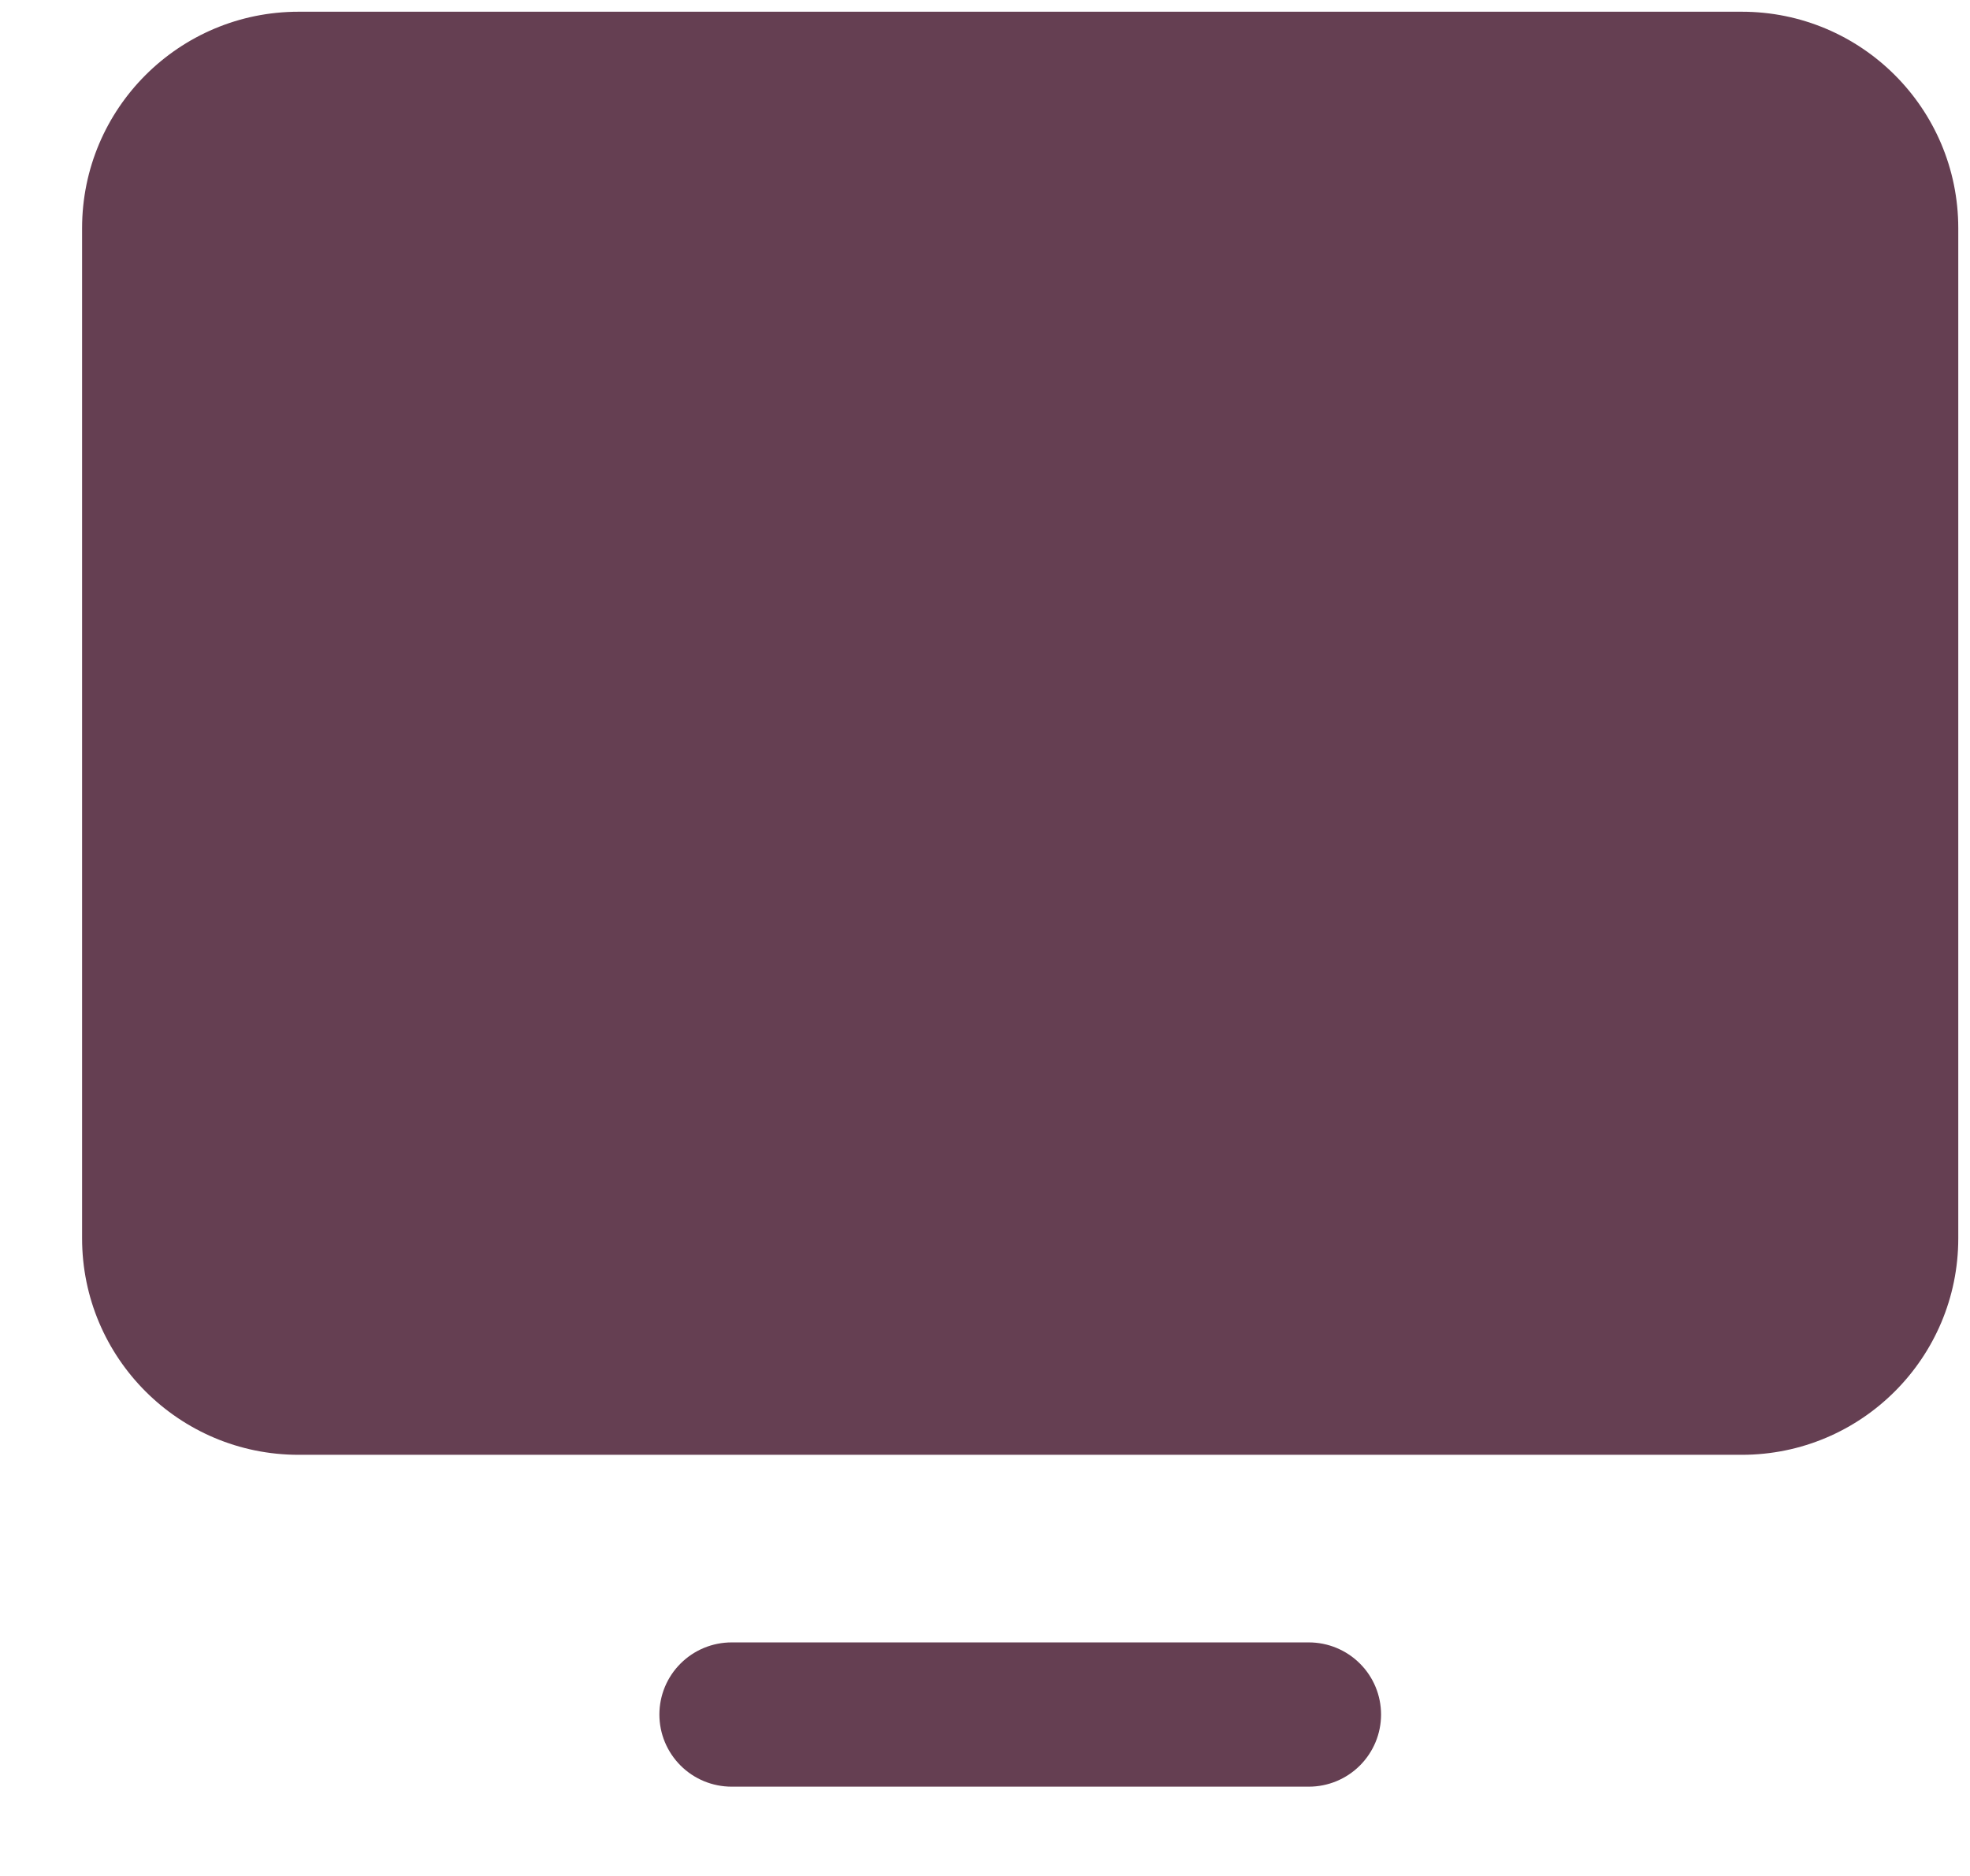
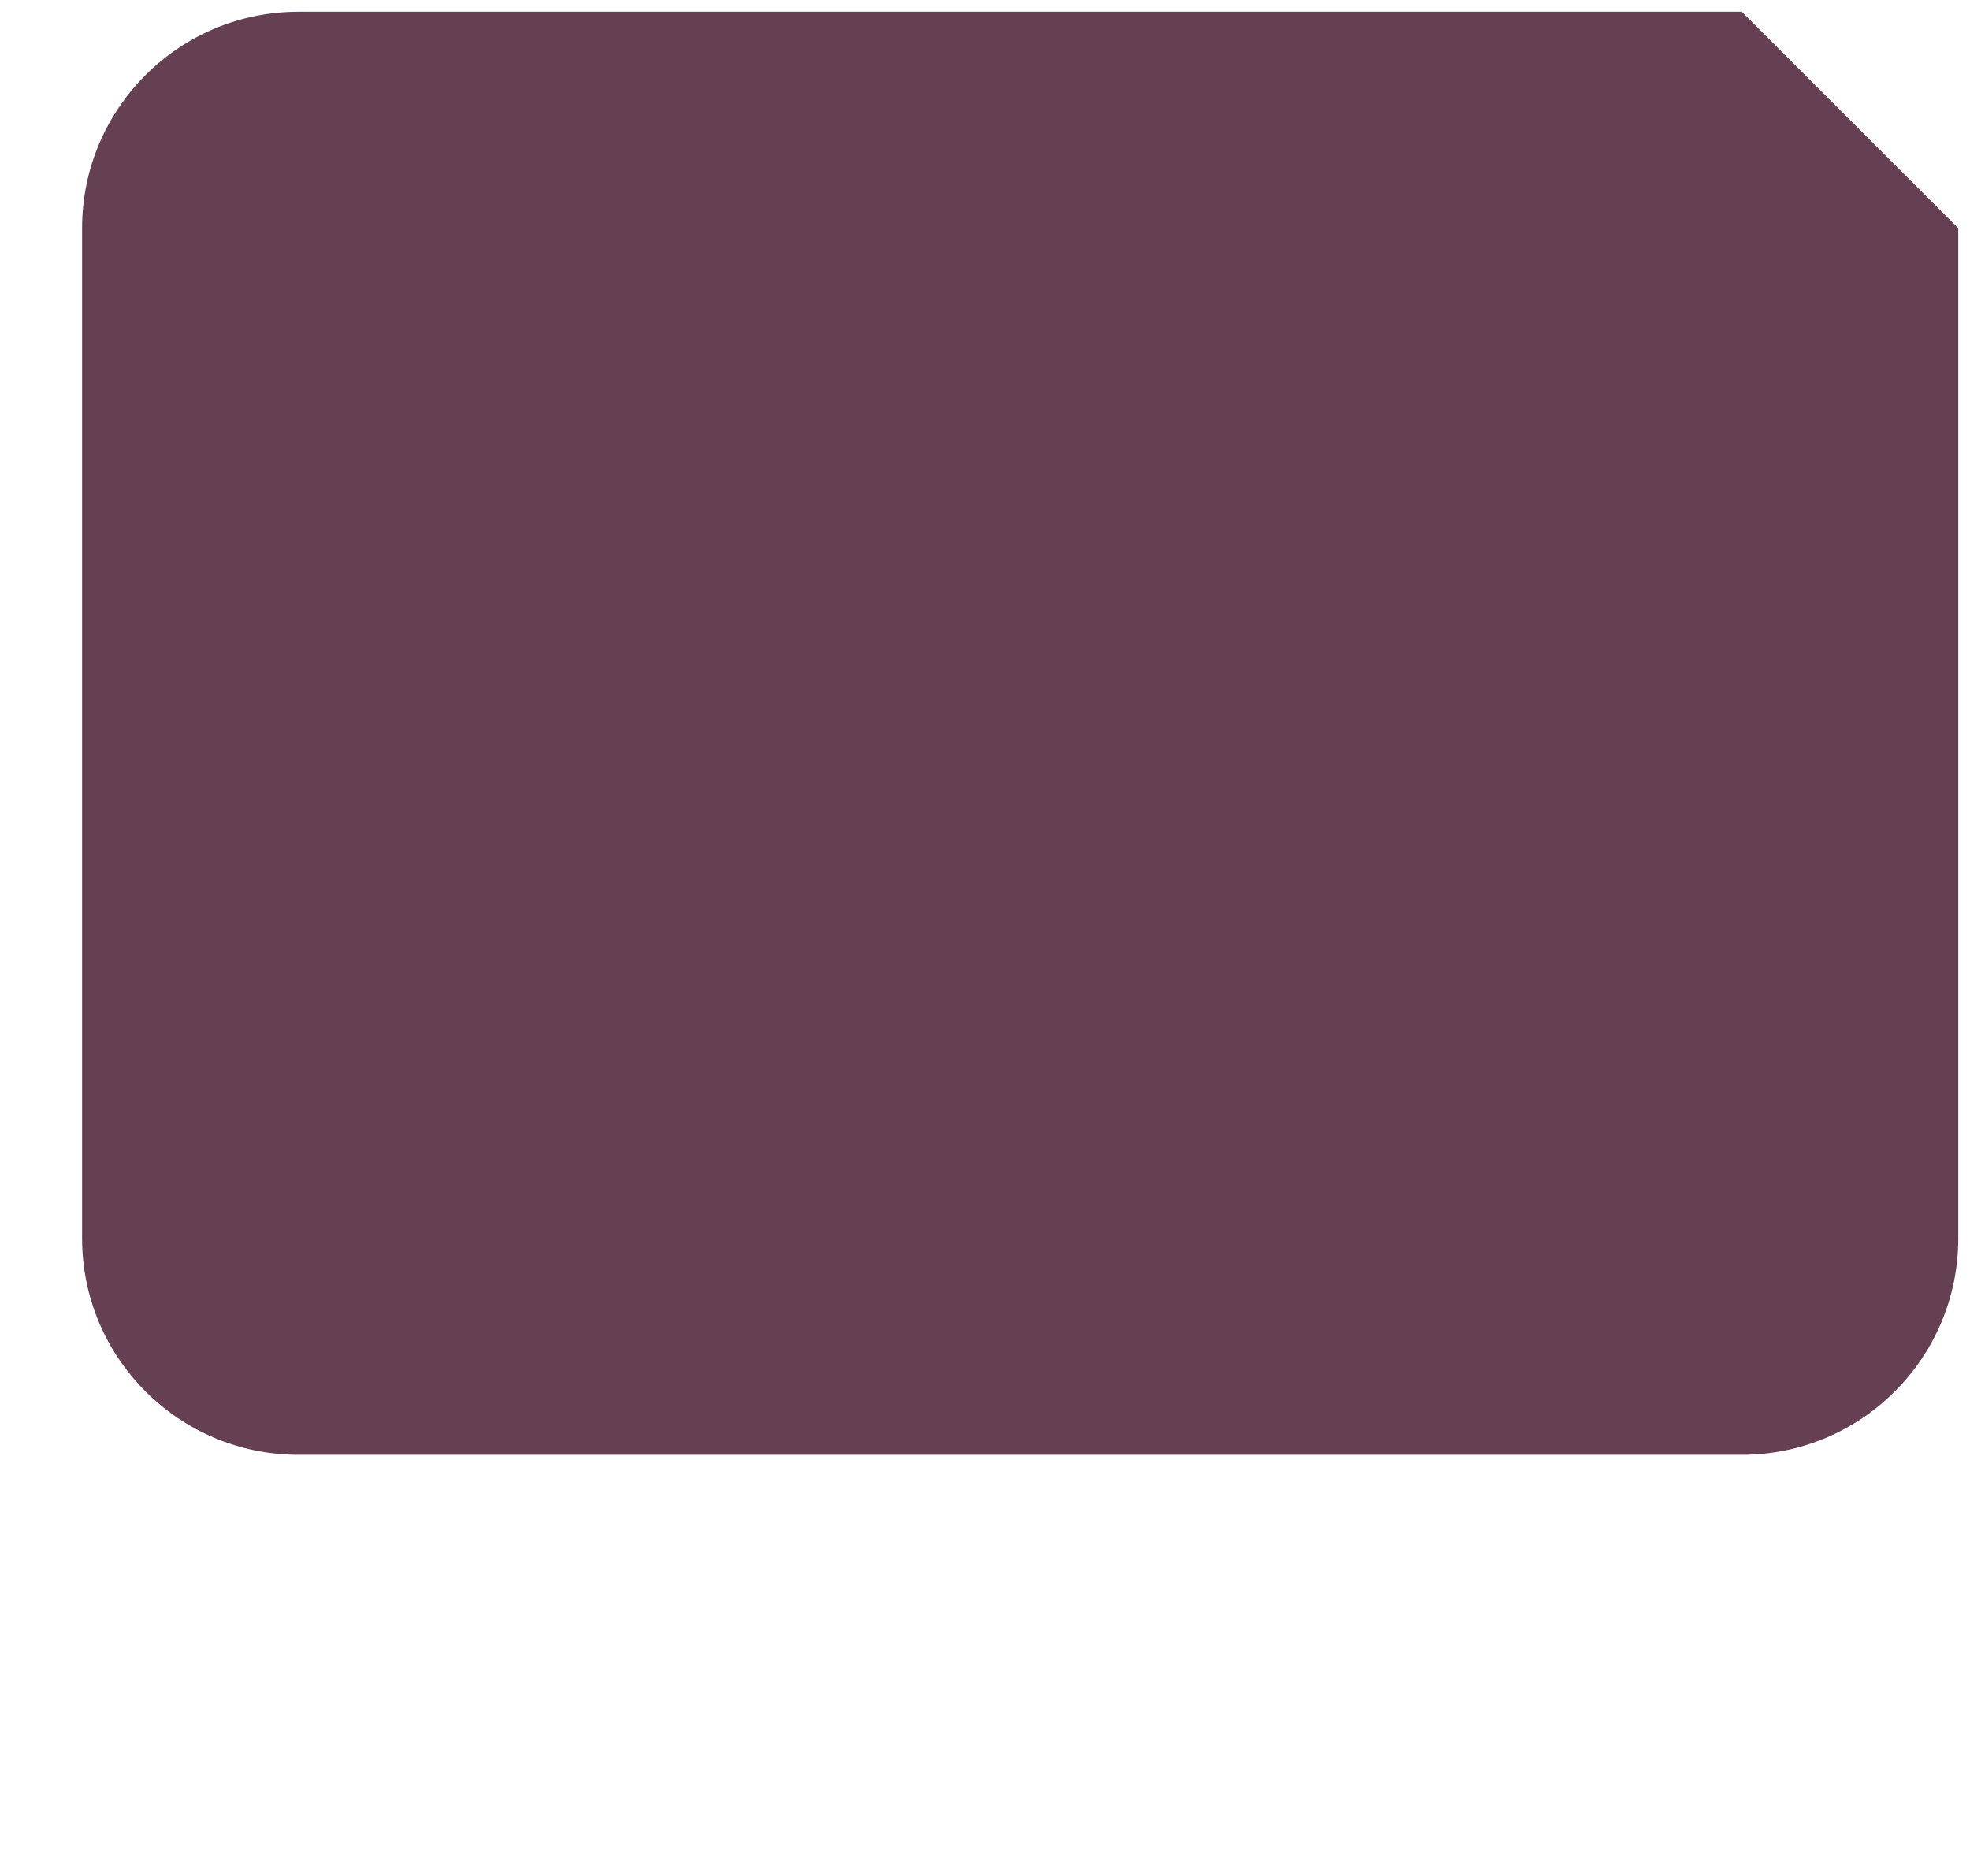
<svg xmlns="http://www.w3.org/2000/svg" width="21" height="20" viewBox="0 0 21 20" fill="none">
-   <path d="M18.567 0.125H3.183C1.908 0.125 0.875 1.158 0.875 2.433V13.202C0.875 14.476 1.908 15.51 3.183 15.51H18.567C19.842 15.51 20.875 14.476 20.875 13.202V2.433C20.875 1.158 19.842 0.125 18.567 0.125Z" fill="#653F52" />
-   <path d="M13.952 17.51H7.799C7.595 17.51 7.399 17.591 7.255 17.735C7.11 17.879 7.029 18.075 7.029 18.279C7.029 18.483 7.11 18.678 7.255 18.823C7.399 18.967 7.595 19.048 7.799 19.048H13.952C14.156 19.048 14.352 18.967 14.496 18.823C14.641 18.678 14.722 18.483 14.722 18.279C14.722 18.075 14.641 17.879 14.496 17.735C14.352 17.591 14.156 17.51 13.952 17.51Z" fill="#653F52" />
+   <path d="M18.567 0.125H3.183C1.908 0.125 0.875 1.158 0.875 2.433V13.202C0.875 14.476 1.908 15.51 3.183 15.51H18.567C19.842 15.51 20.875 14.476 20.875 13.202V2.433Z" fill="#653F52" />
</svg>